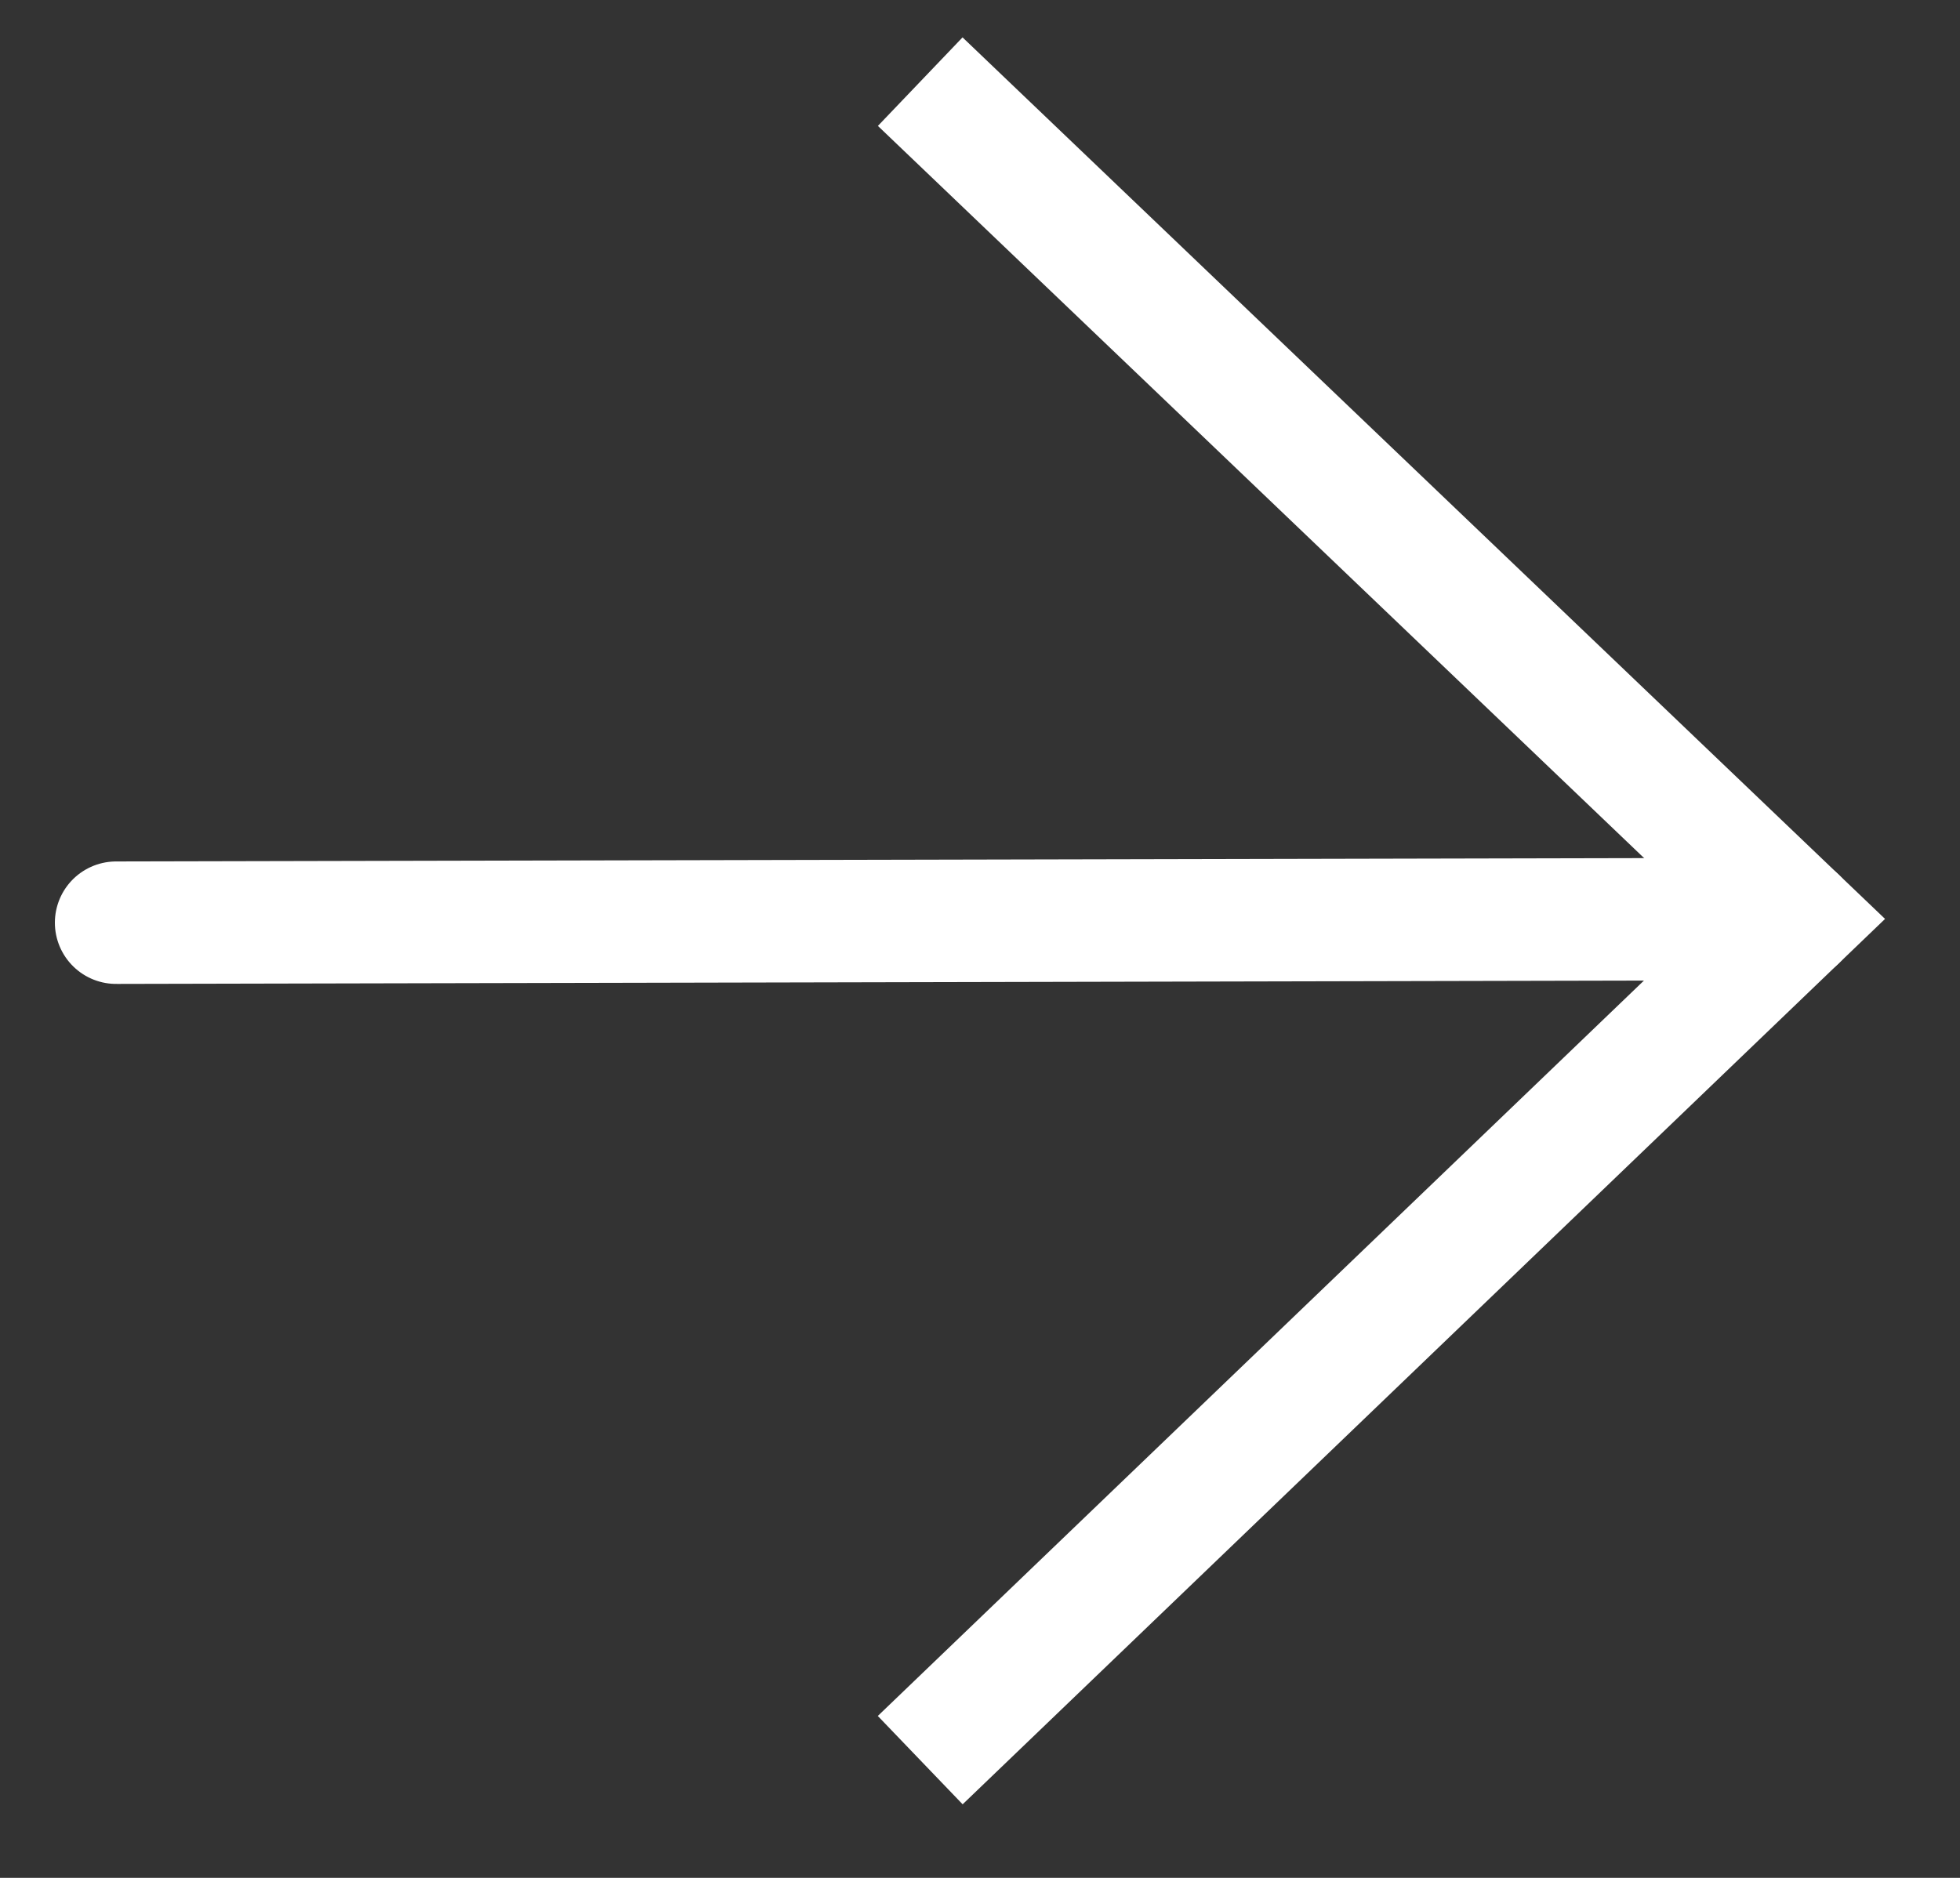
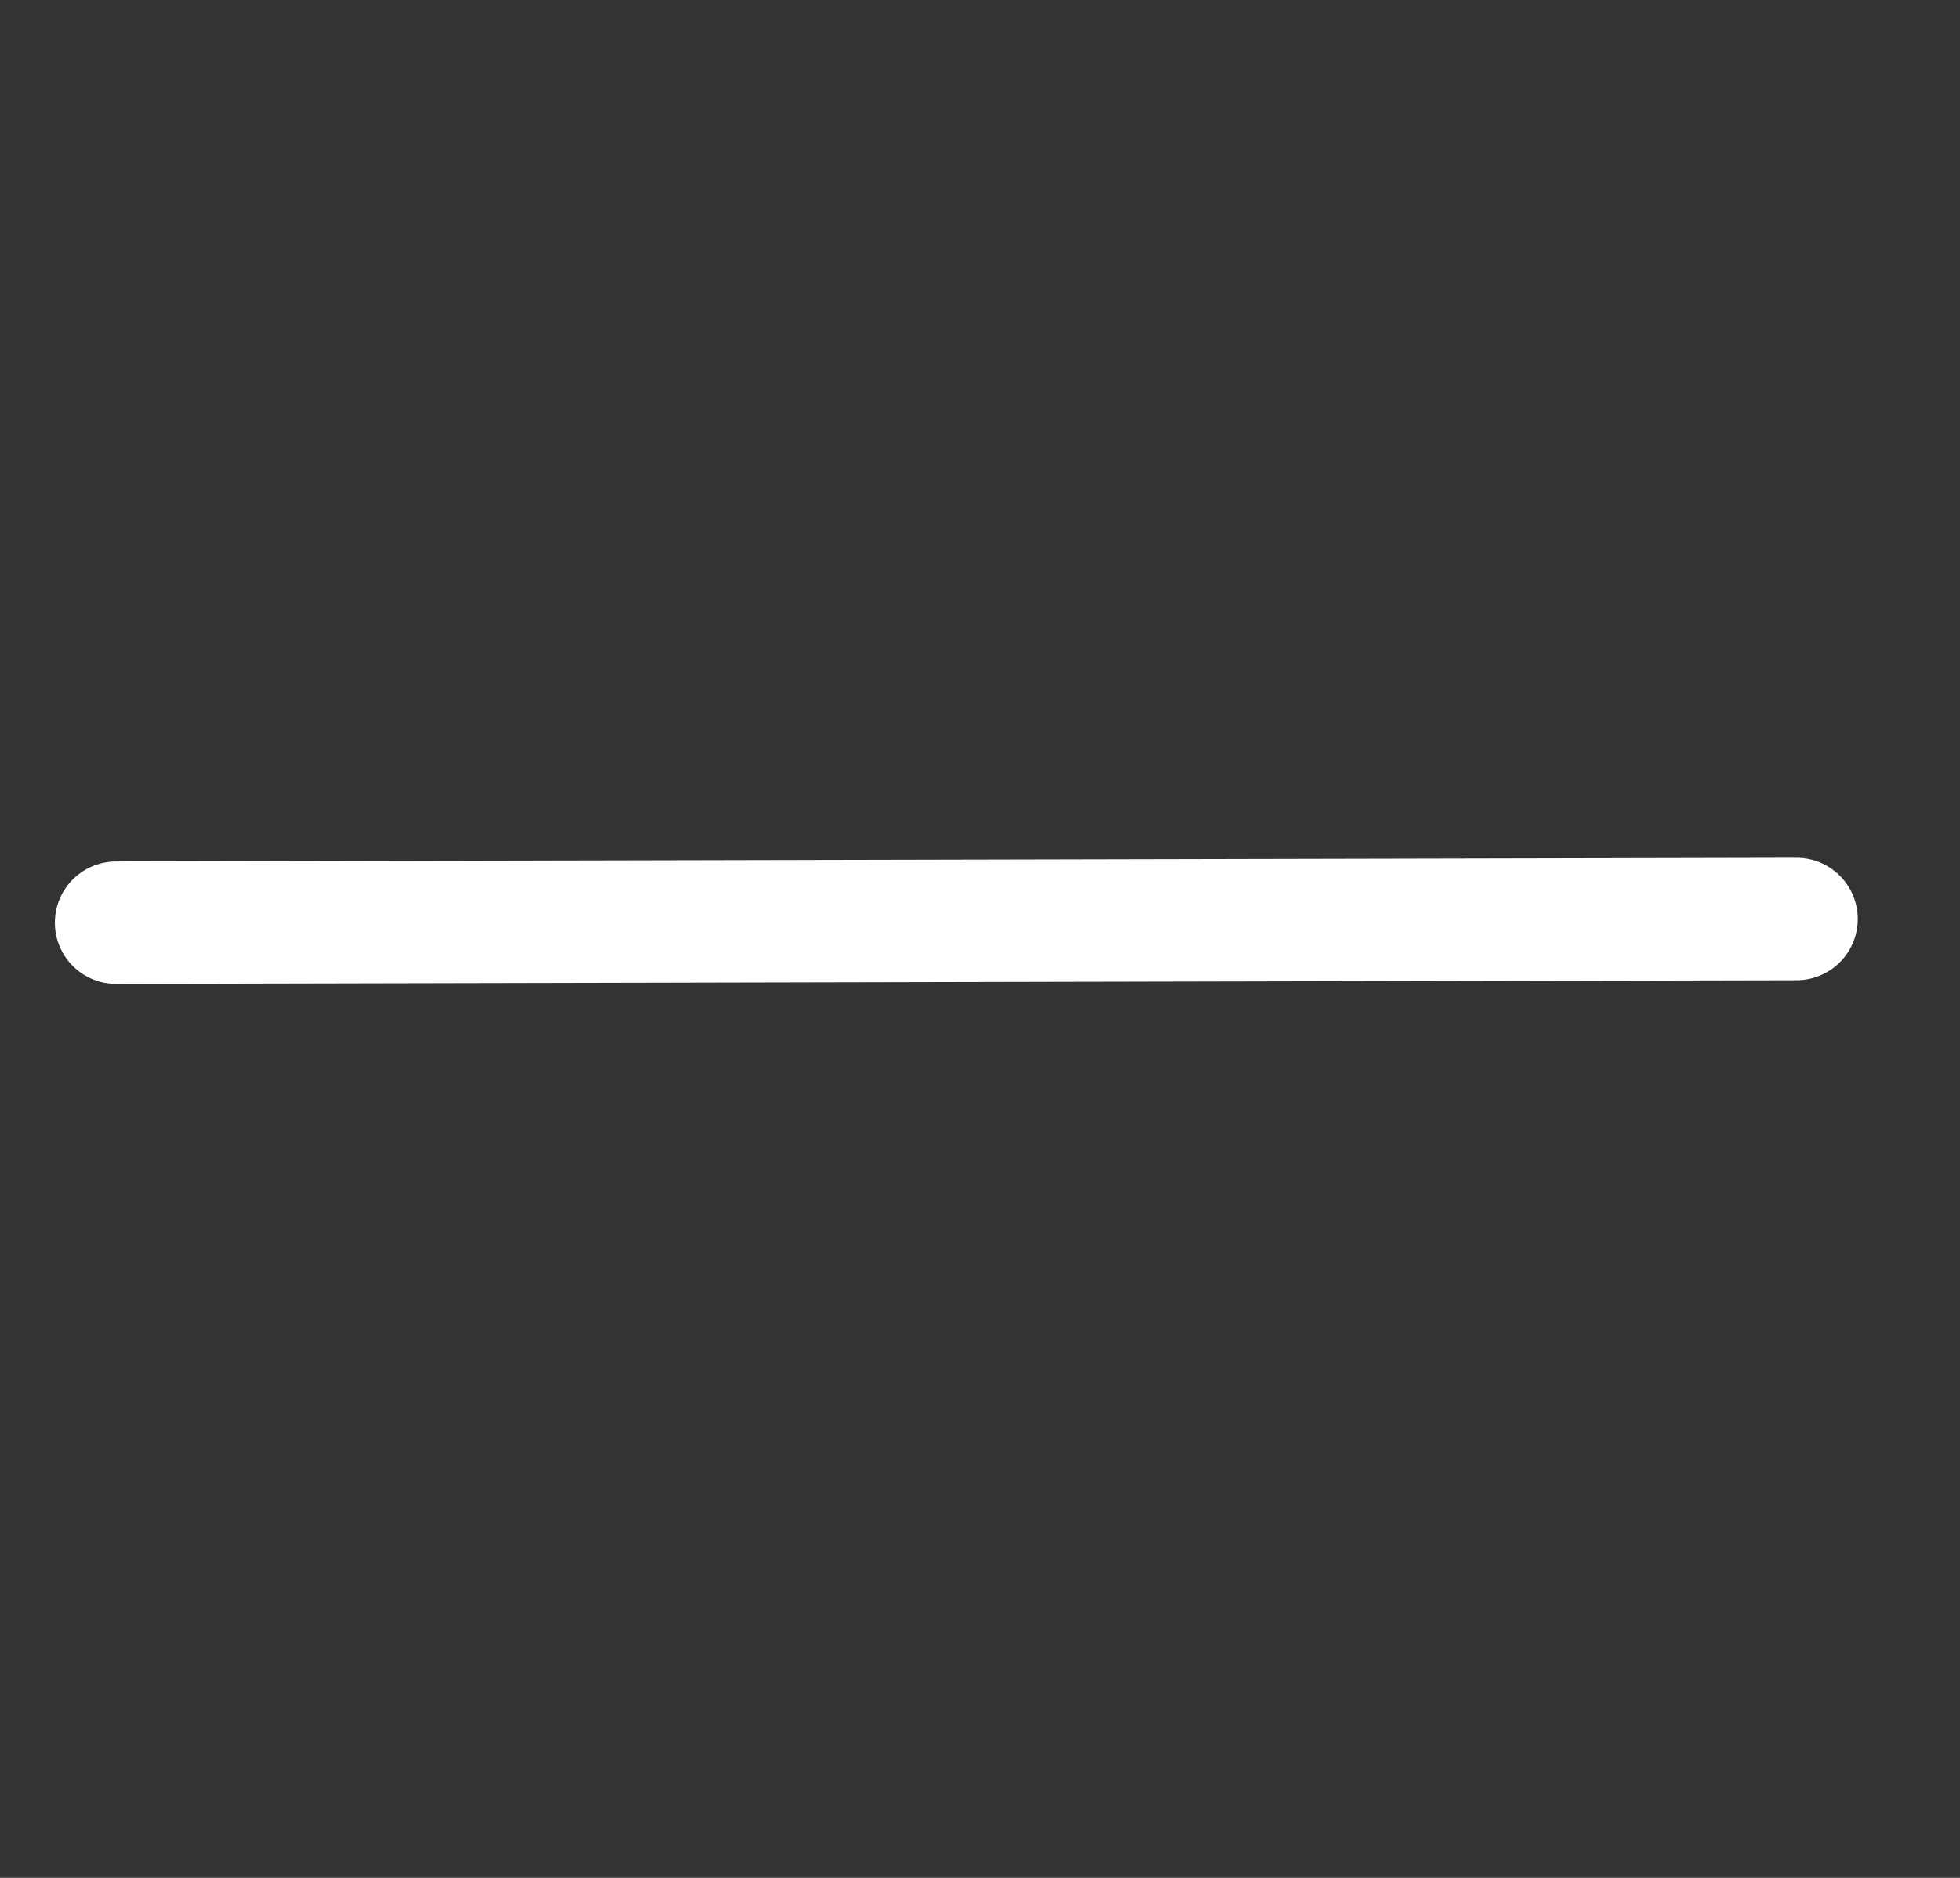
<svg xmlns="http://www.w3.org/2000/svg" width="24" height="23" viewBox="0 0 24 23" fill="none">
  <rect x="0" y="0" width="24" height="23" fill="#333333" stroke="none" />
-   <path d="M11.268 1L21.998 11.256L11.268 21.558" stroke="white" stroke-width="1.5" />
  <path d="M21.998 11.256L1.422 11.301" stroke="white" stroke-width="1.5" stroke-linecap="round" />
</svg>